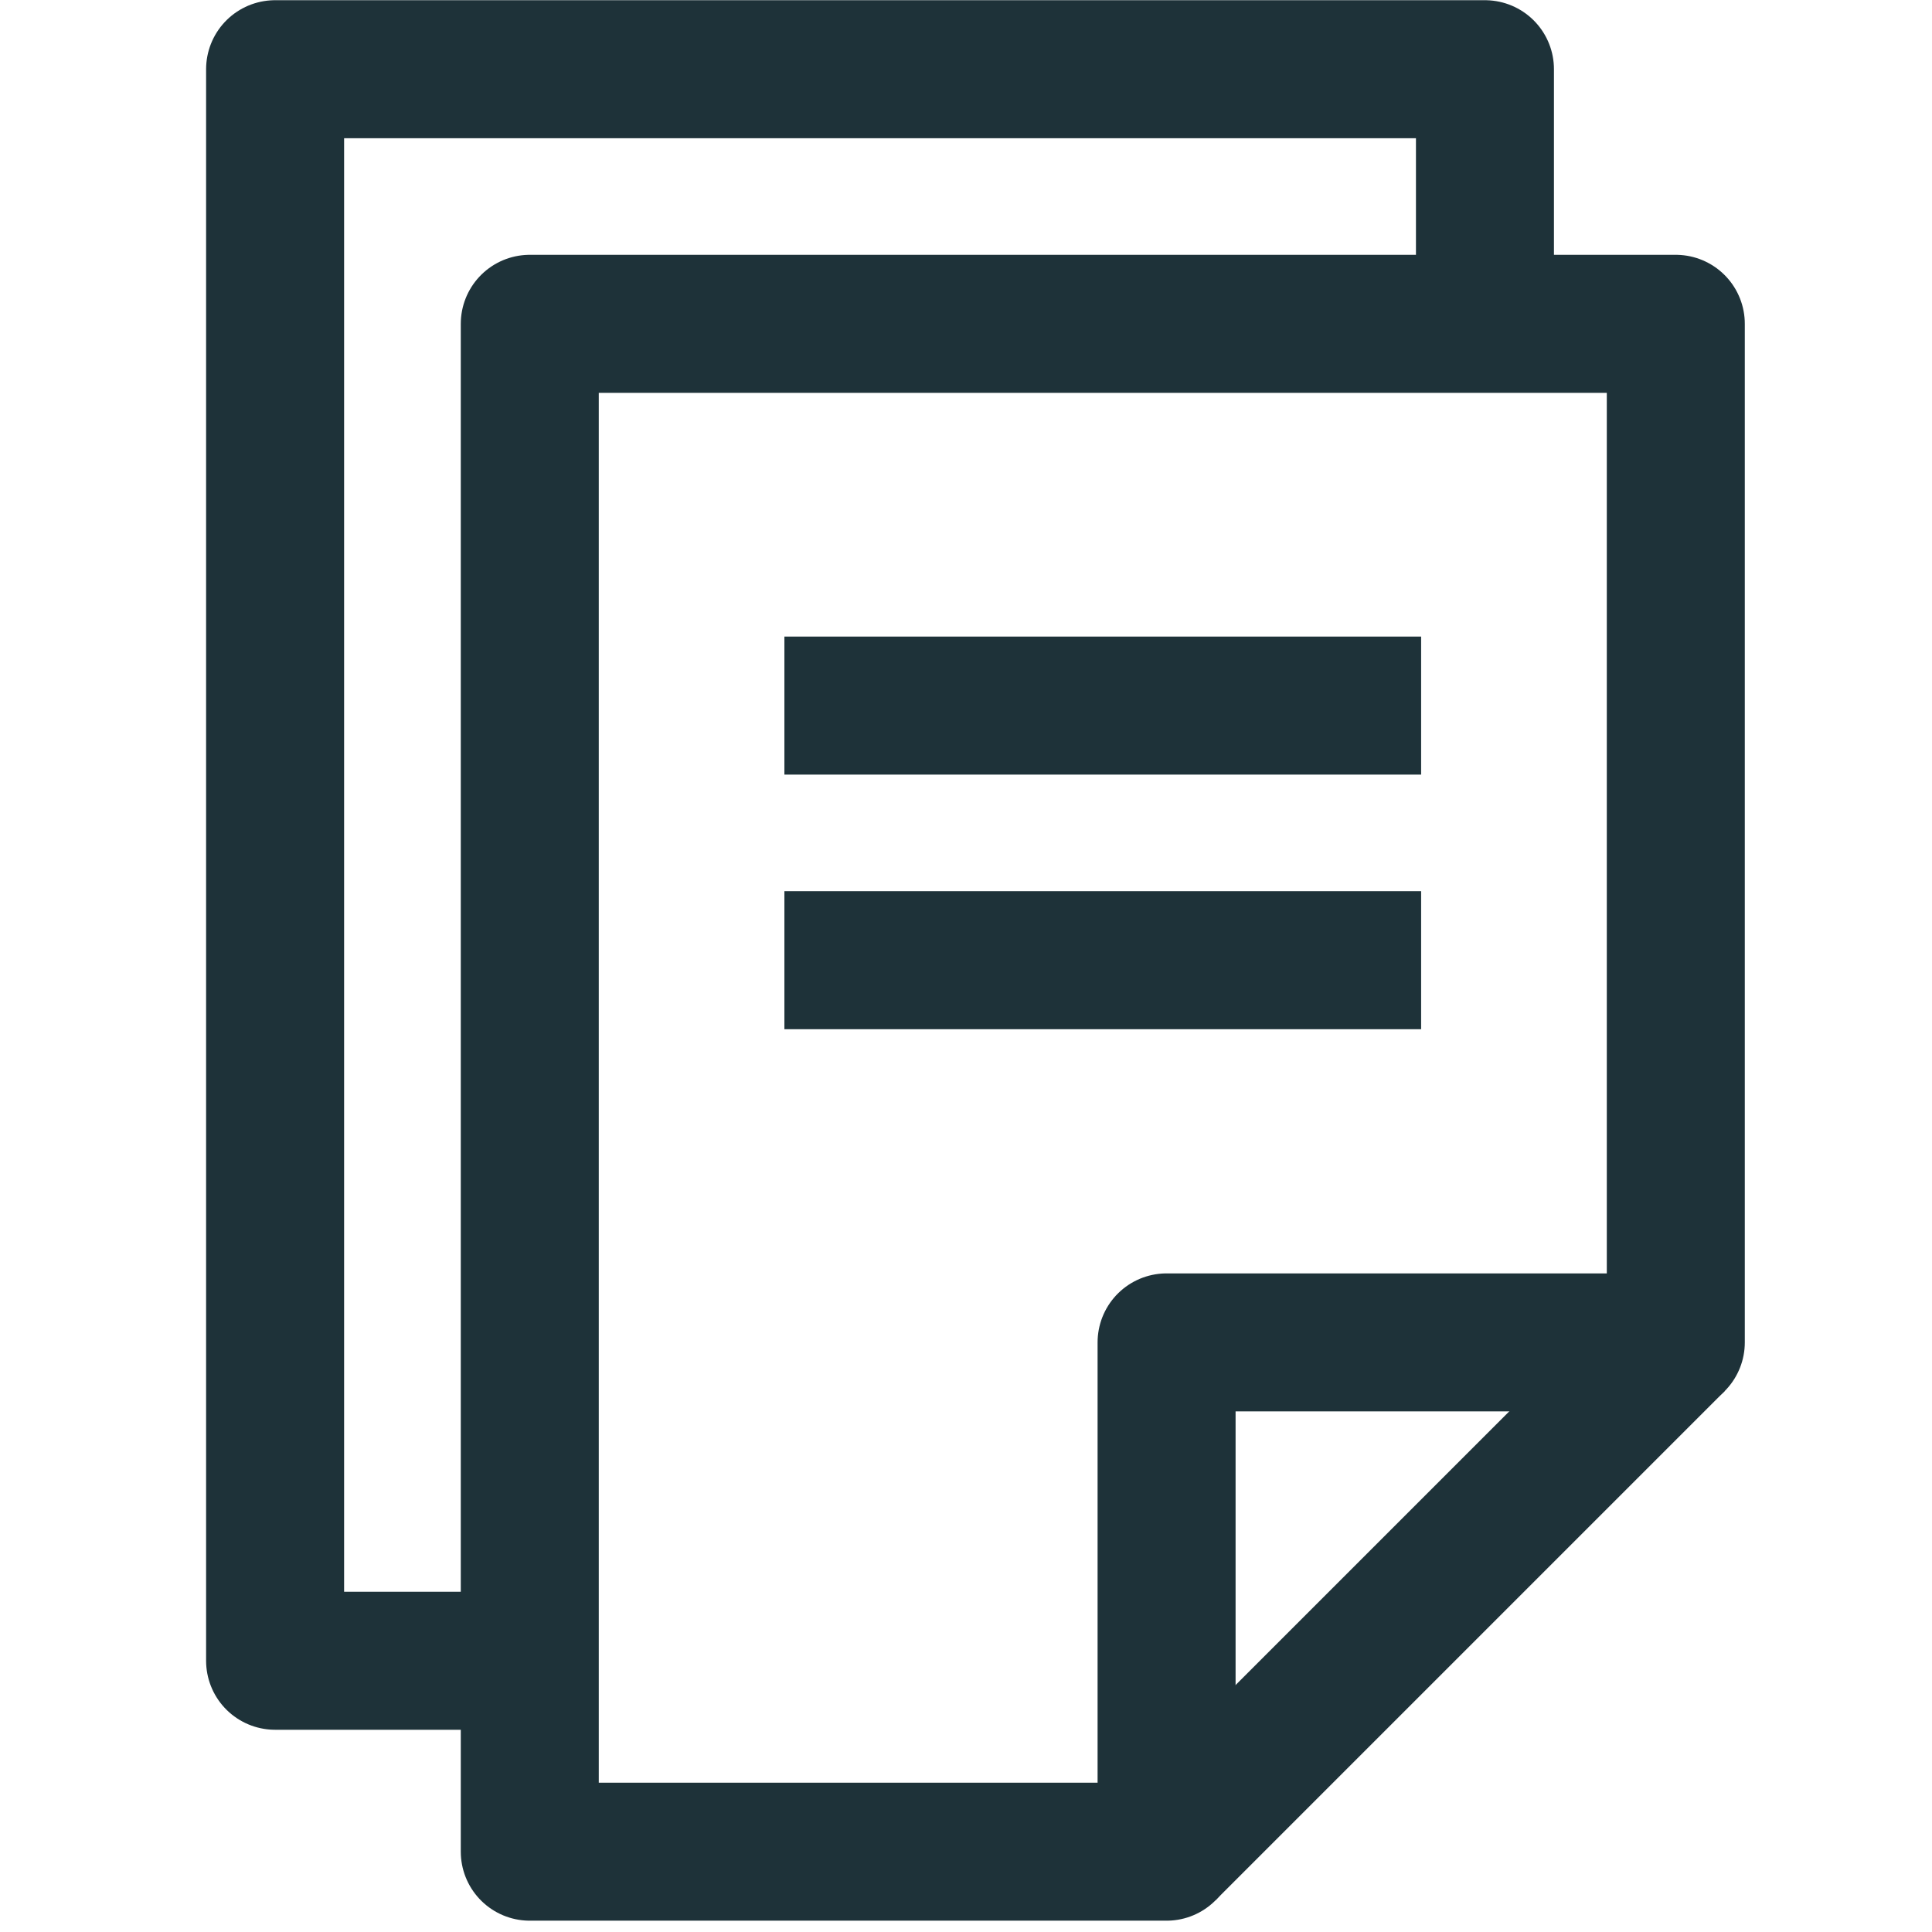
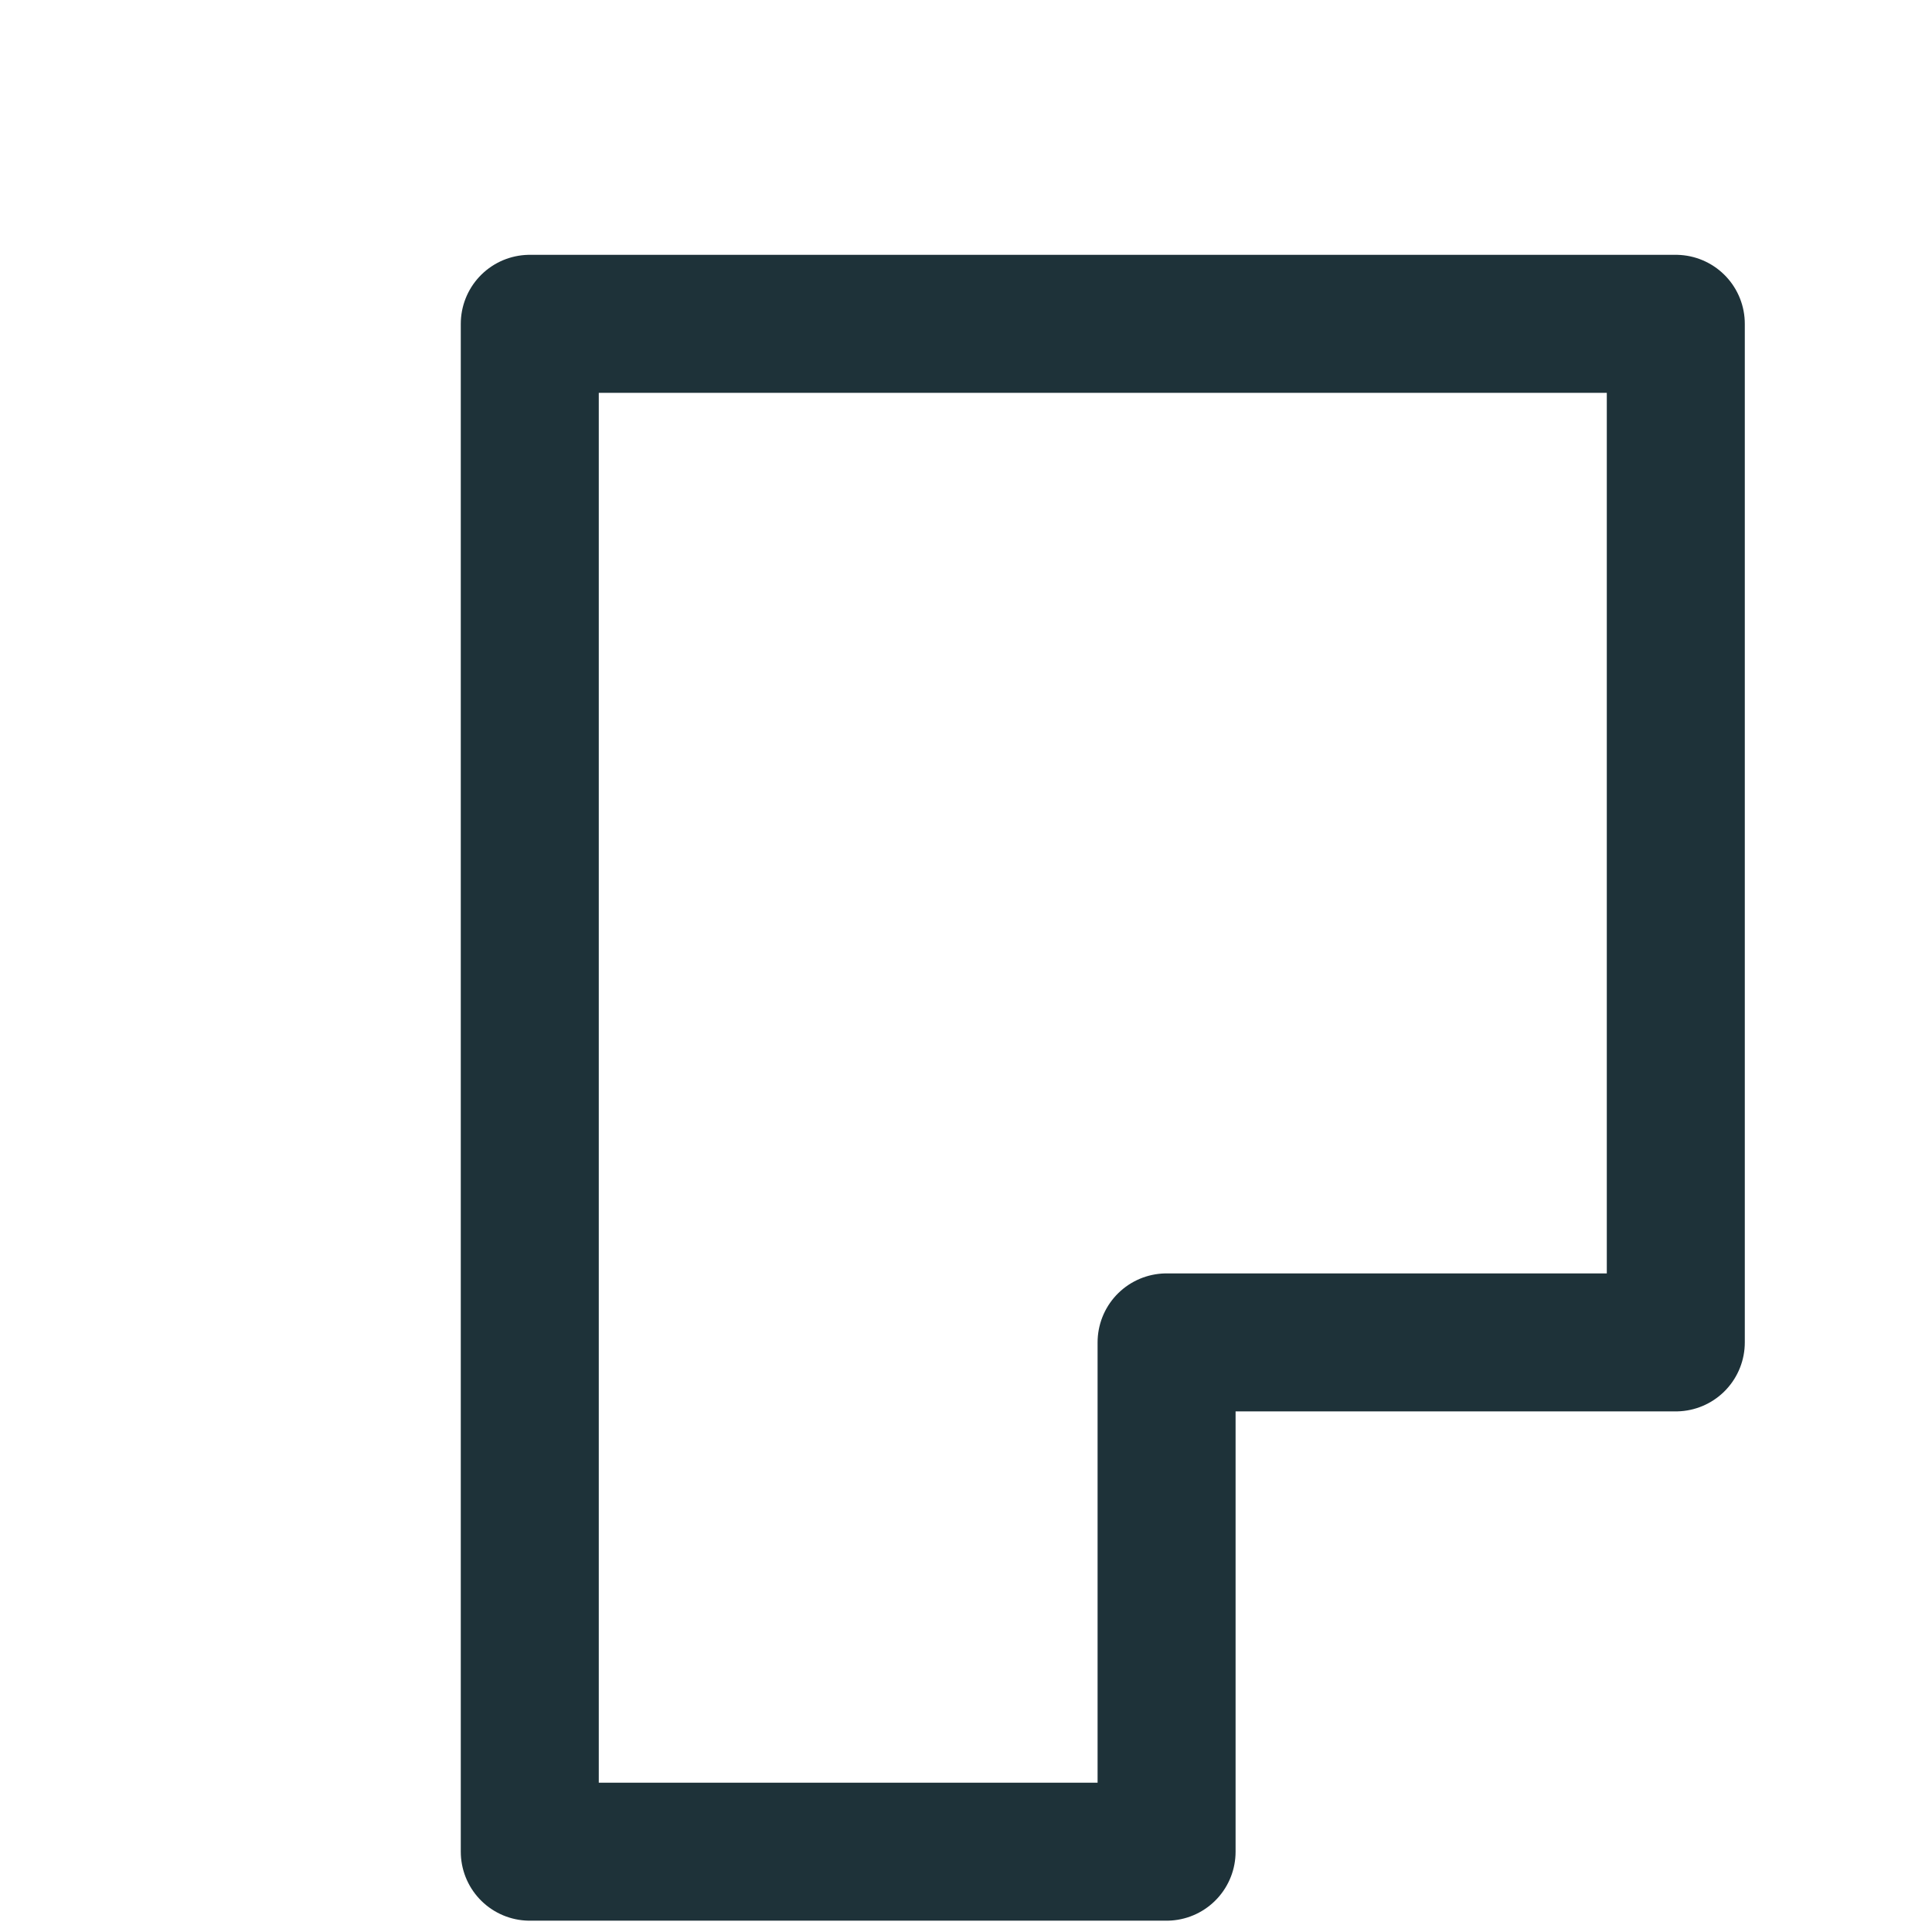
<svg xmlns="http://www.w3.org/2000/svg" width="28" height="28" viewBox="0 0 28 28" fill="none">
  <path d="M7.678 4.693H24.287V19.455H16.907V26.836H7.678V4.693Z" stroke="#1E3239" stroke-width="2" stroke-linejoin="round" />
-   <path d="M24.288 19.454L16.907 26.835" stroke="#1E3239" stroke-width="2" stroke-linejoin="round" />
-   <path d="M11.368 10.226H20.596" stroke="#1E3239" stroke-width="2" stroke-linejoin="round" />
-   <path d="M11.368 13.916H20.596" stroke="#1E3239" stroke-width="2" stroke-linejoin="round" />
-   <path d="M7.678 24.069H3.987V1.003H21.521V4.693" stroke="#1E3239" stroke-width="2" stroke-linejoin="round" />
</svg>